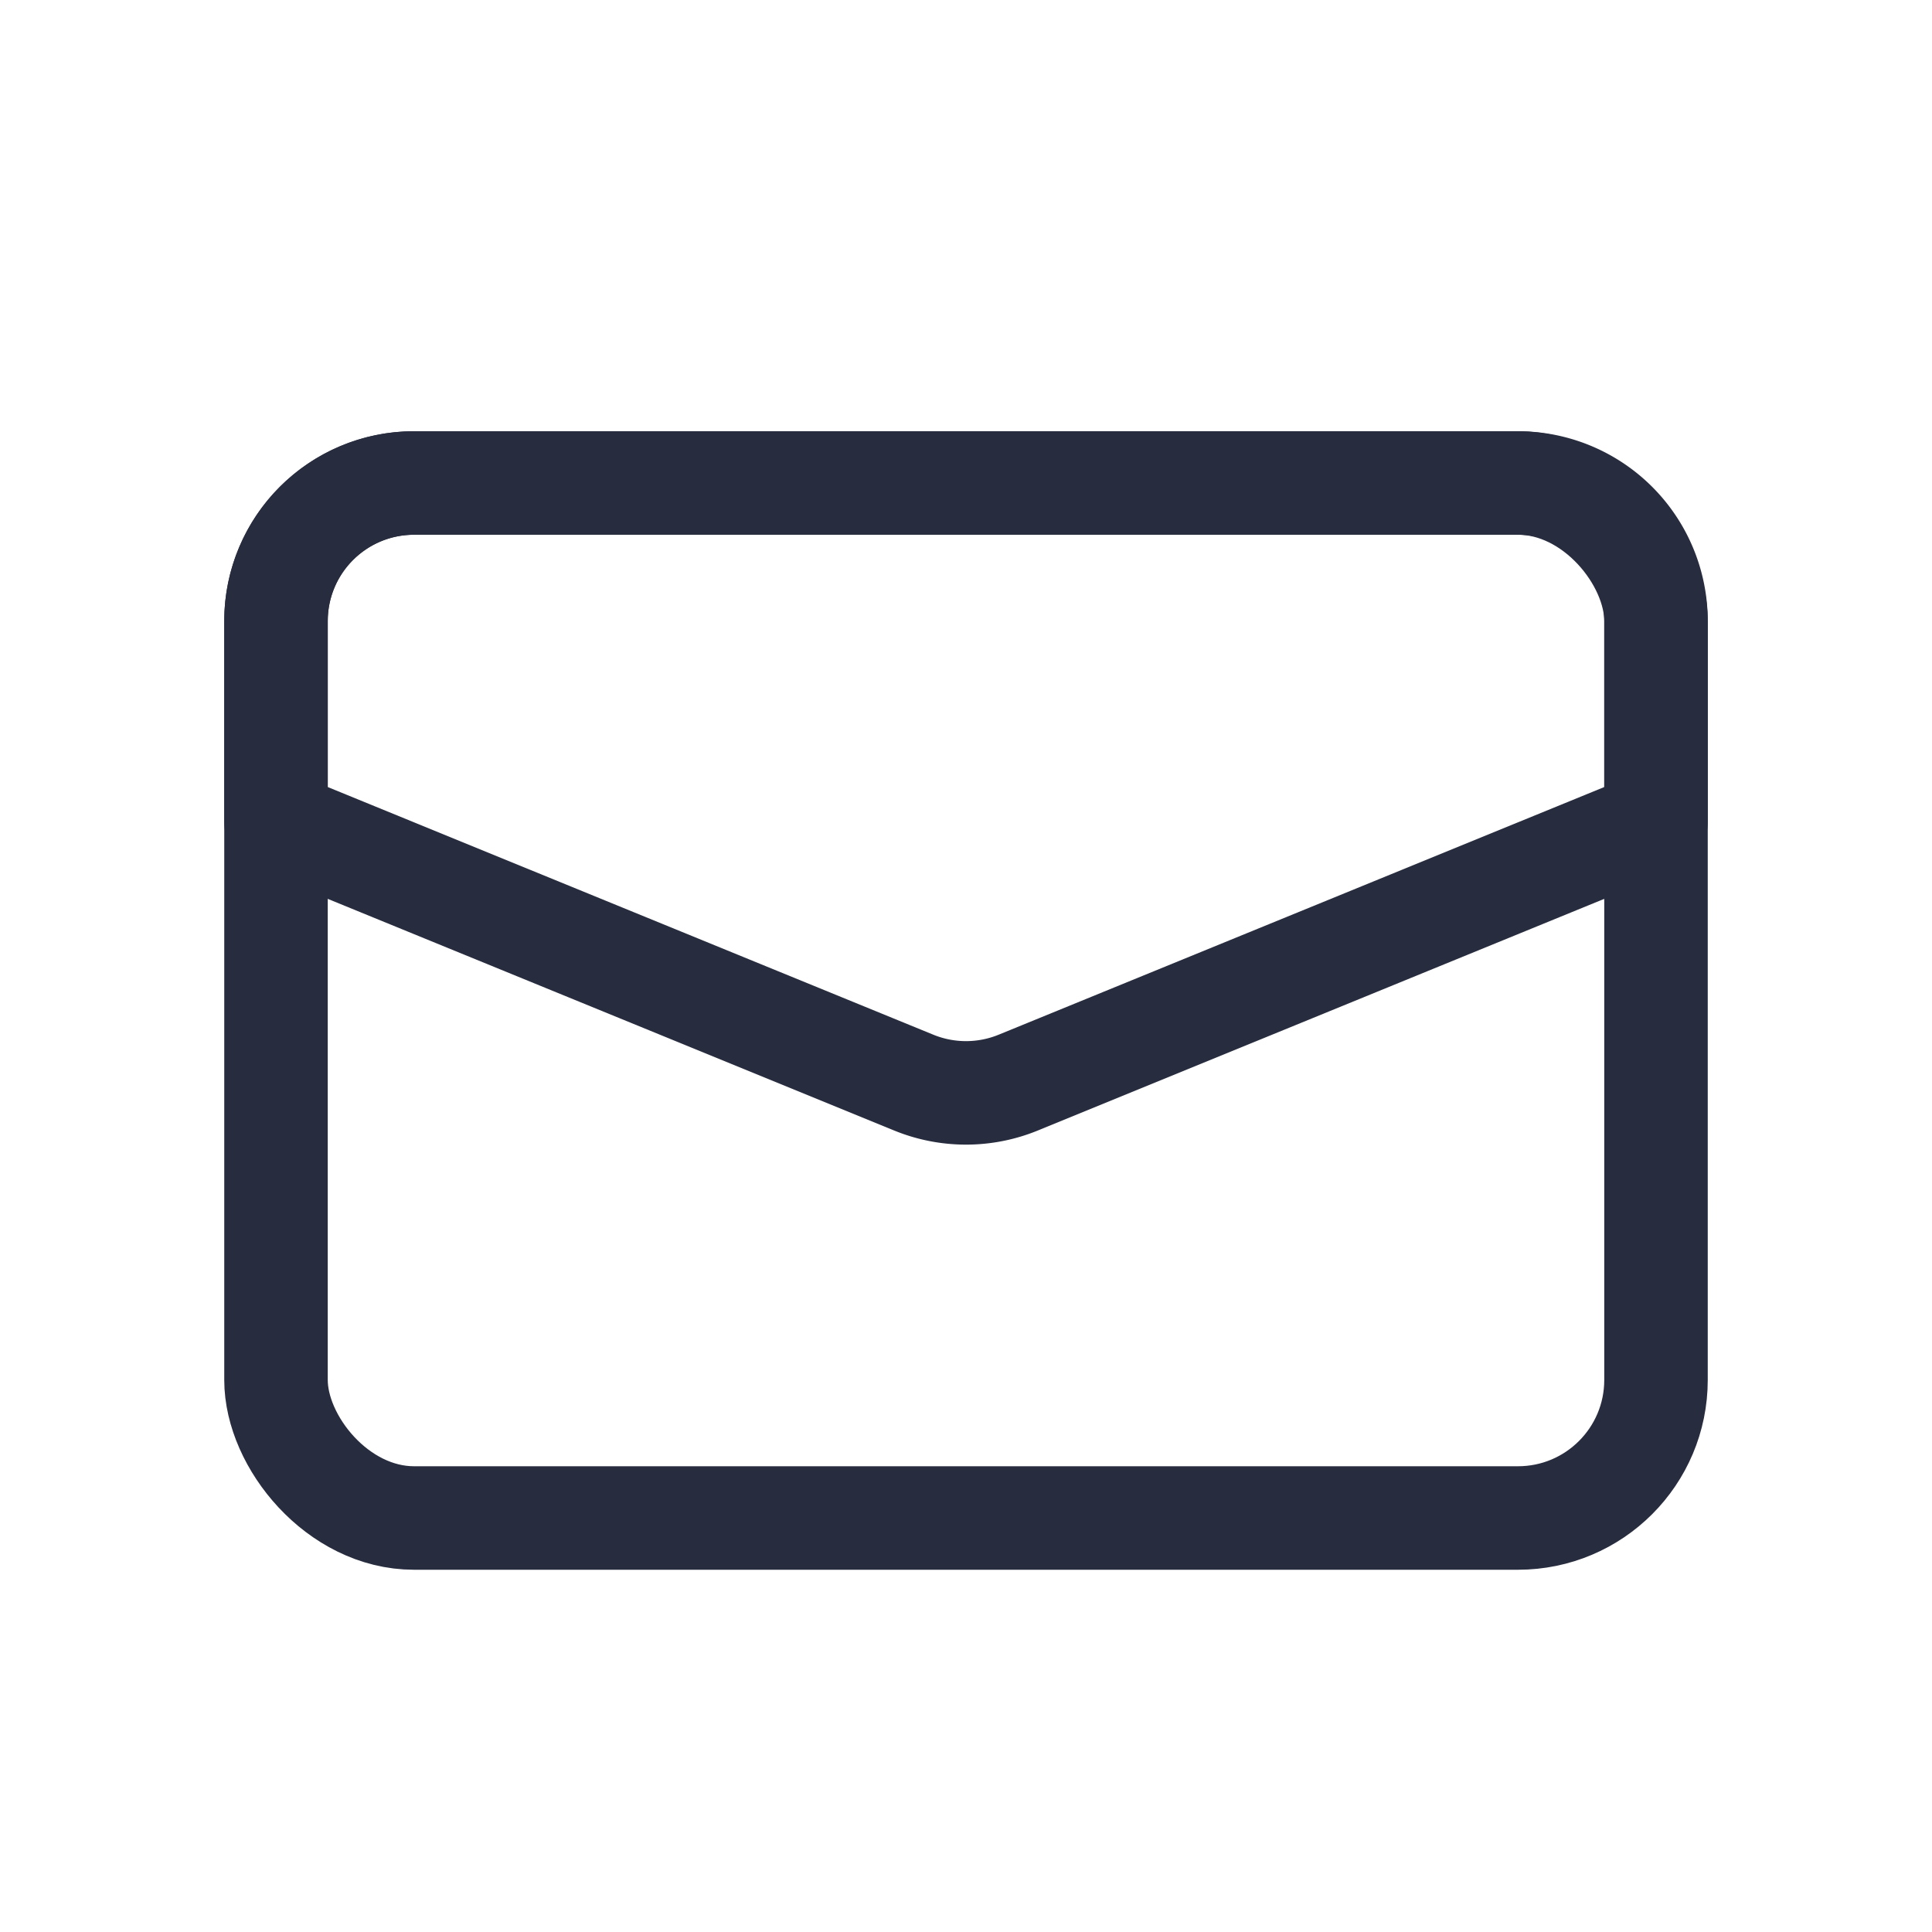
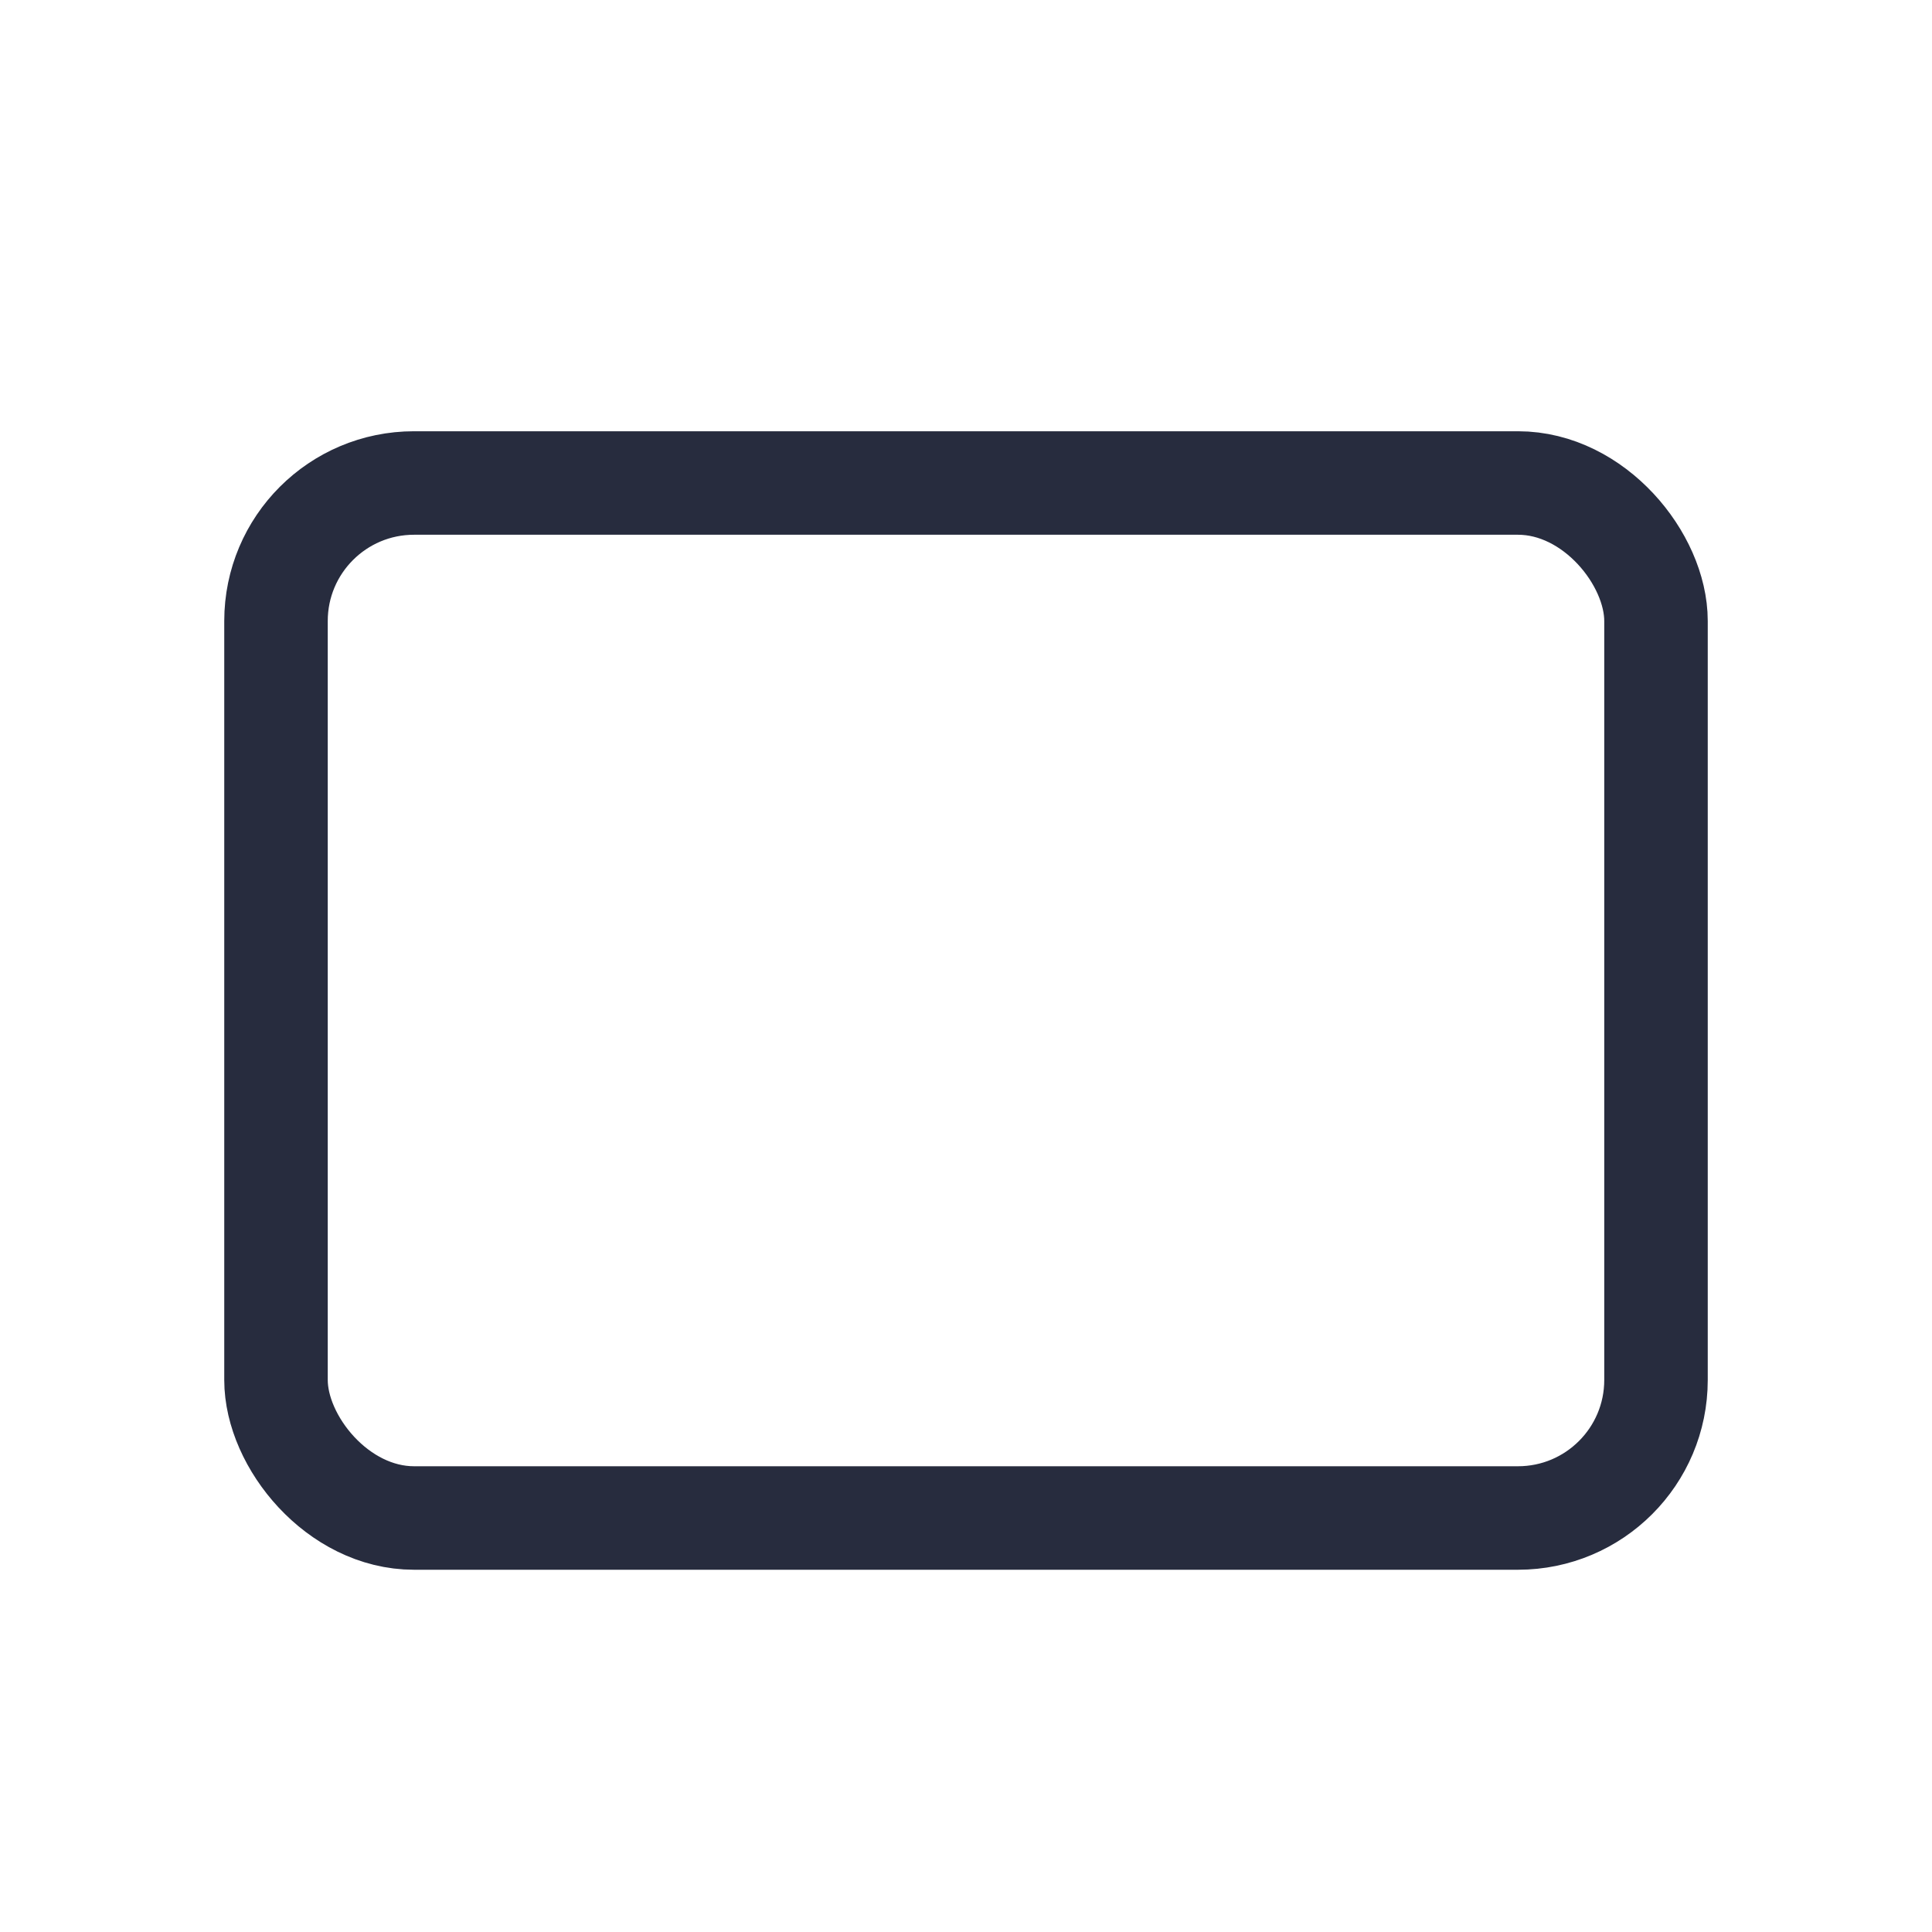
<svg xmlns="http://www.w3.org/2000/svg" width="28" height="28" fill="none">
  <rect x="4" y="7" width="20" height="15" rx="2" stroke="#272C3E" stroke-width="1.5" stroke-linejoin="round" />
-   <path d="M4 9a2 2 0 0 1 2-2h16a2 2 0 0 1 2 2v2.91l-9.243 3.78a2 2 0 0 1-1.514 0L4 11.91V9z" stroke="#272C3E" stroke-width="1.5" stroke-linejoin="round" />
</svg>